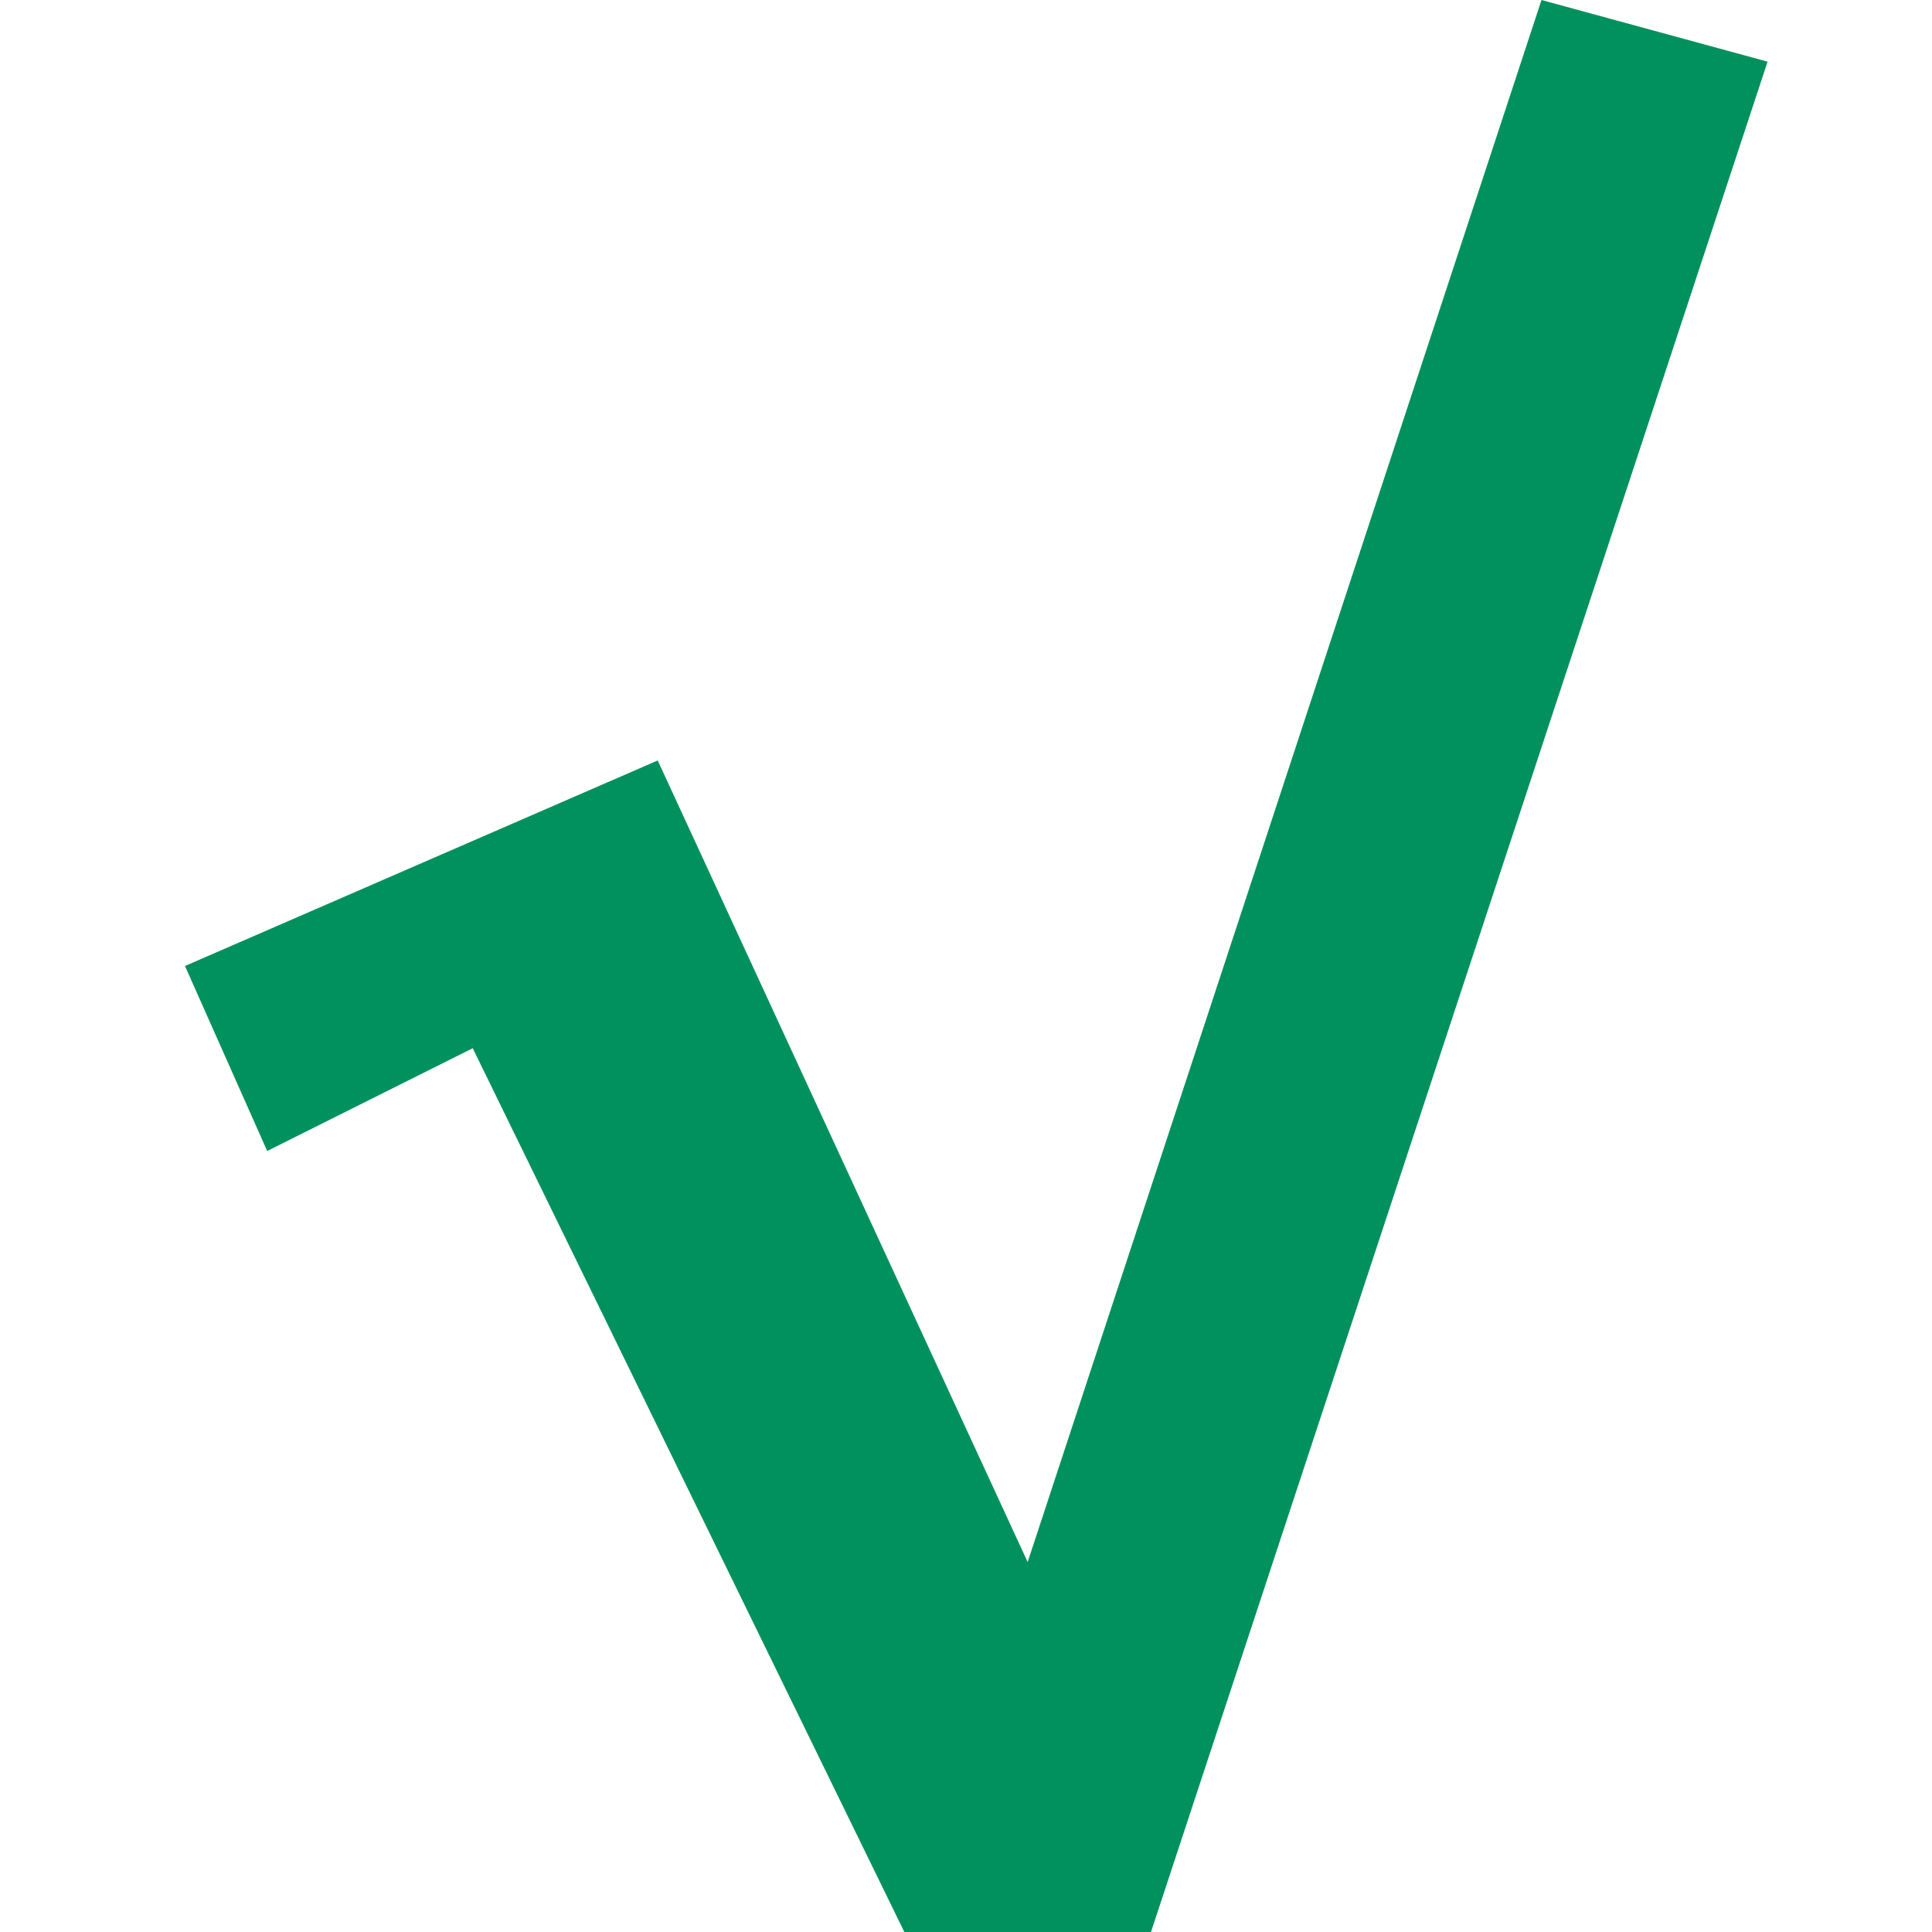
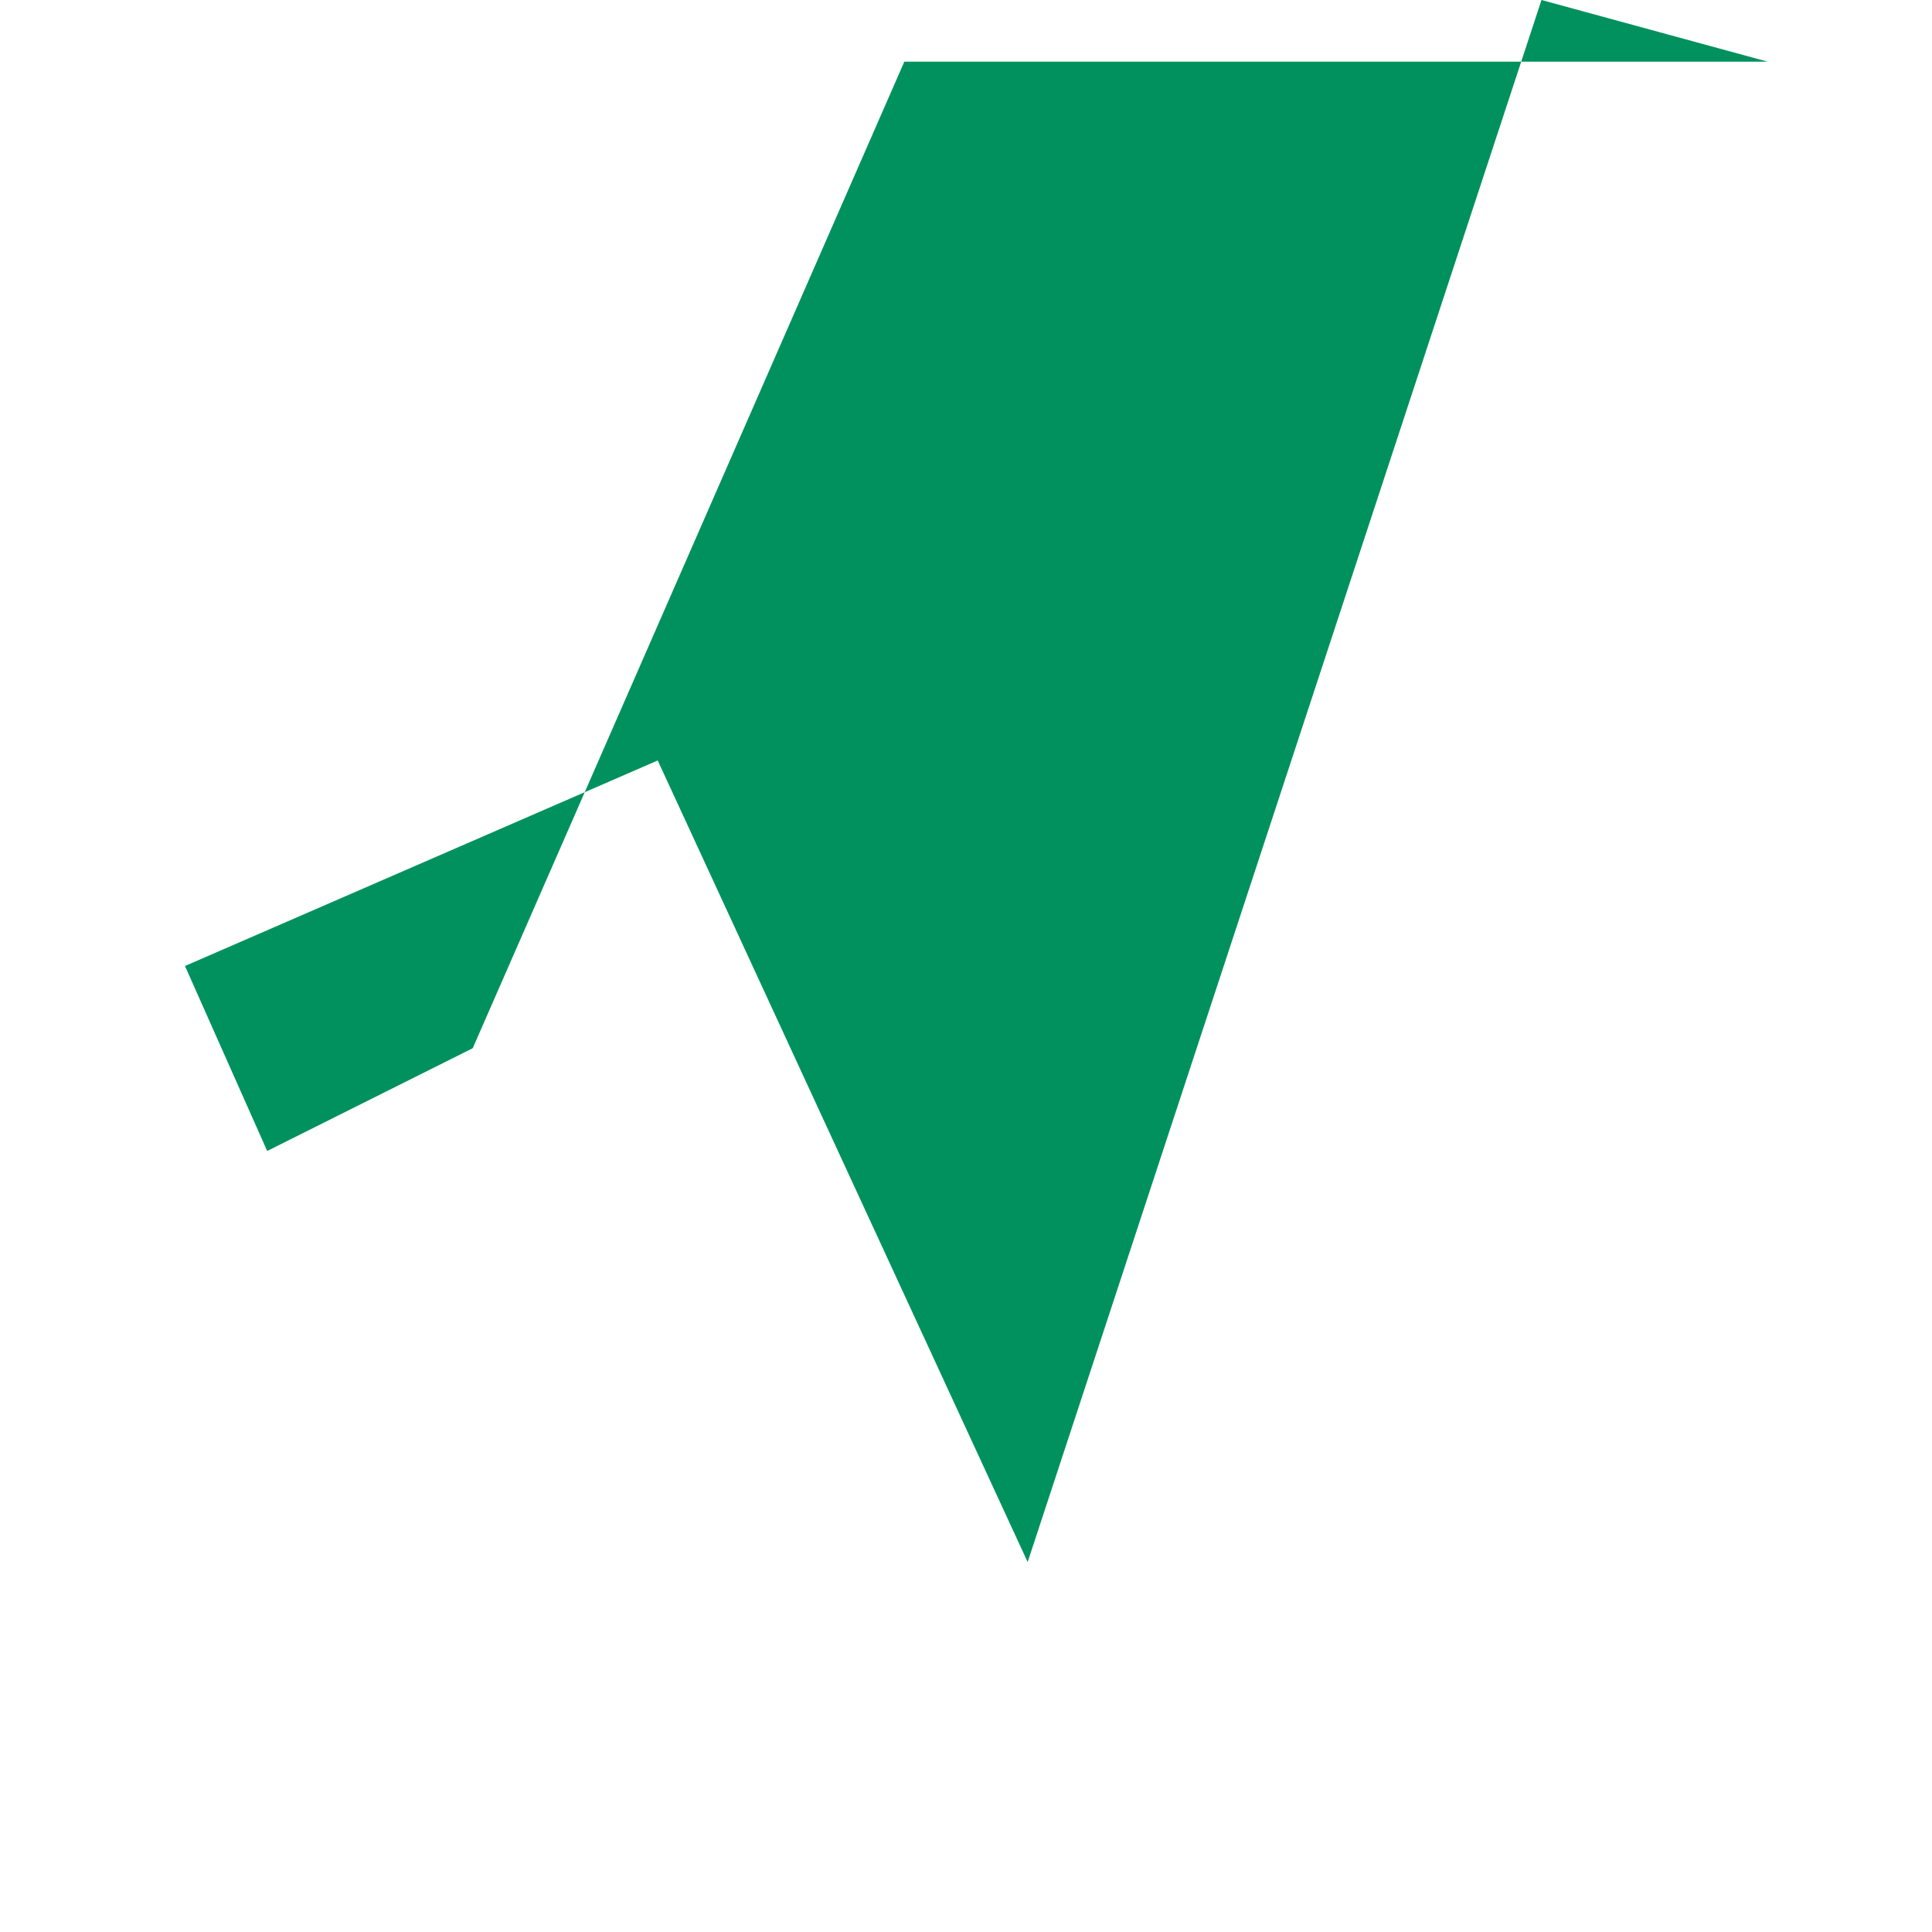
<svg xmlns="http://www.w3.org/2000/svg" version="1.1" id="Ebene_1" x="0px" y="0px" viewBox="0 0 9.4 9.4" style="enable-background:new 0 0 9.4 9.4;" xml:space="preserve">
  <style type="text/css">
	.st0{fill:#00915E;}
</style>
  <g>
-     <path class="st0" d="M8.6,0.3l-3,9.1H4.4L2.3,5.1L1.3,5.6L0.9,4.7l2.3-1L5,7.6L7.5,0L8.6,0.3z" />
+     <path class="st0" d="M8.6,0.3H4.4L2.3,5.1L1.3,5.6L0.9,4.7l2.3-1L5,7.6L7.5,0L8.6,0.3z" />
  </g>
</svg>